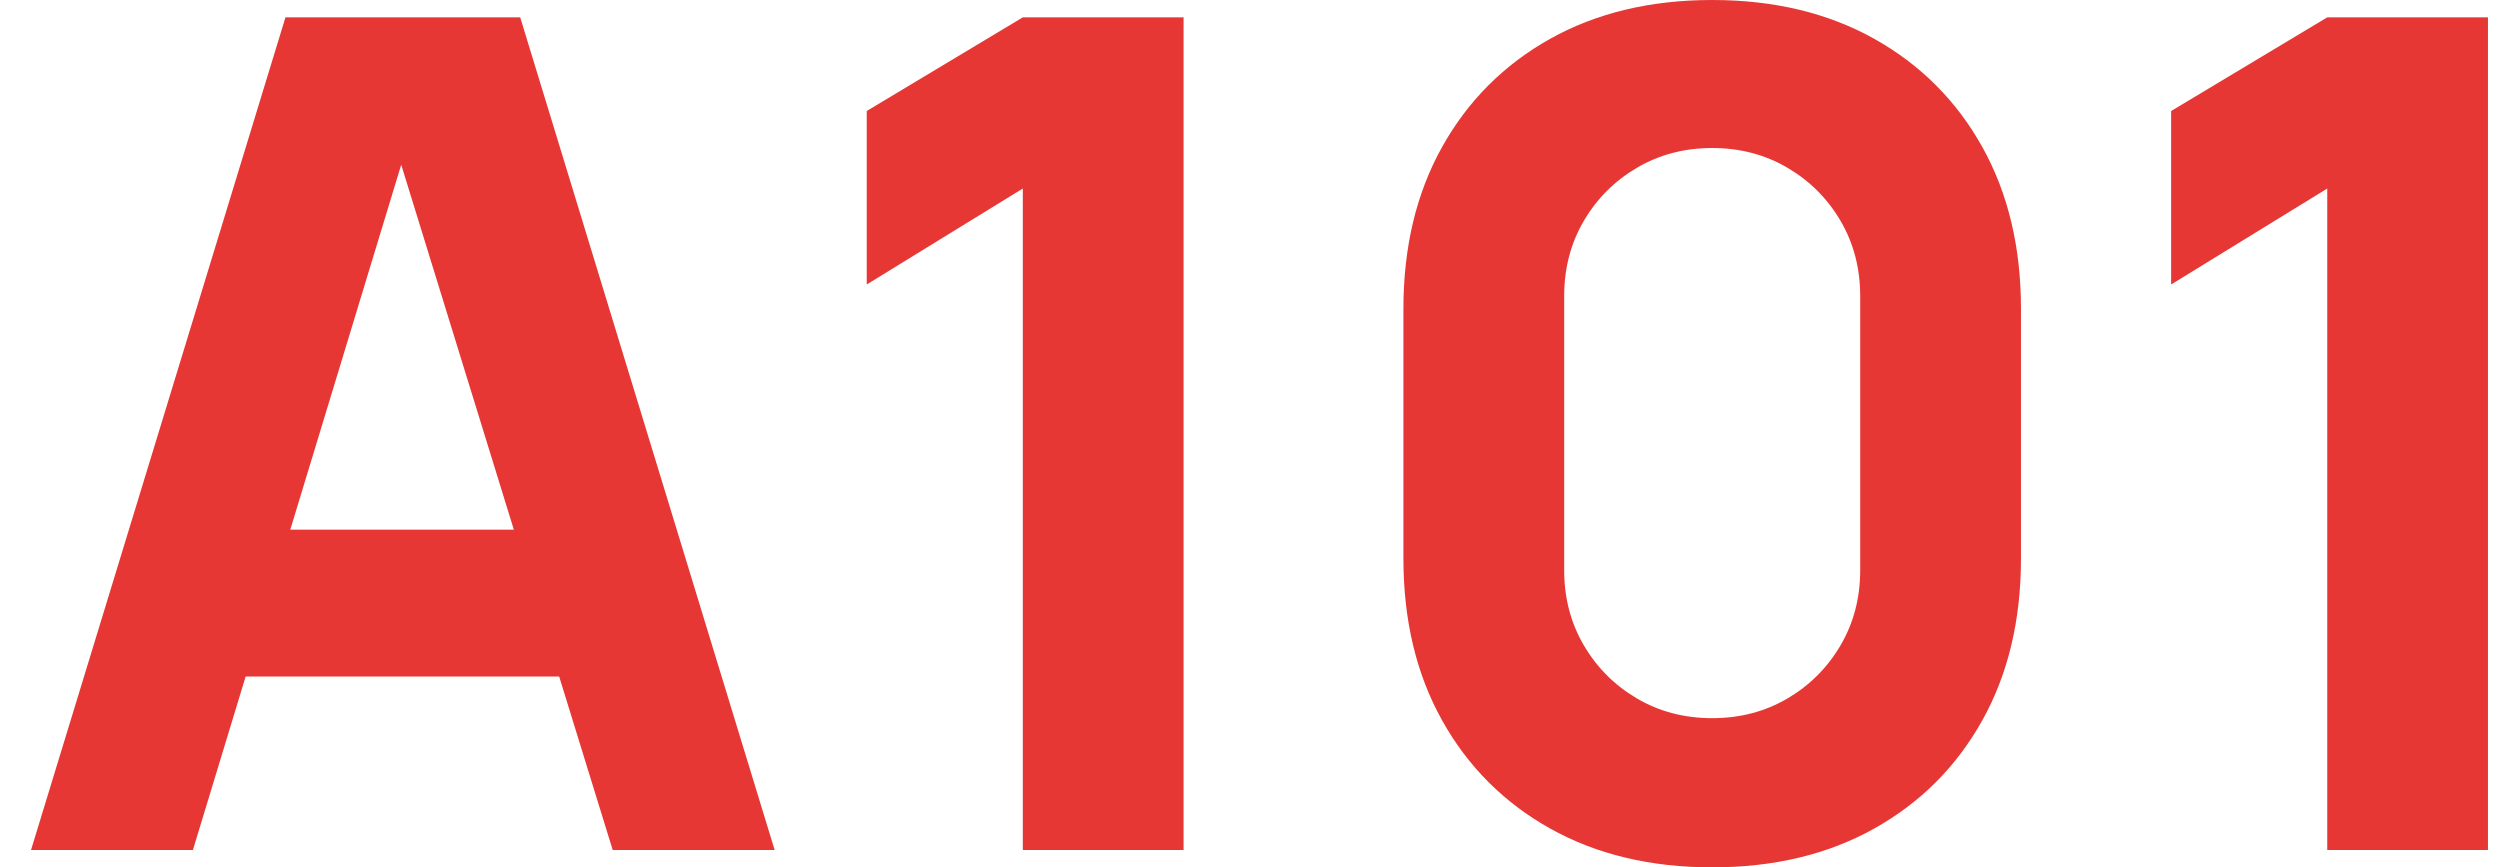
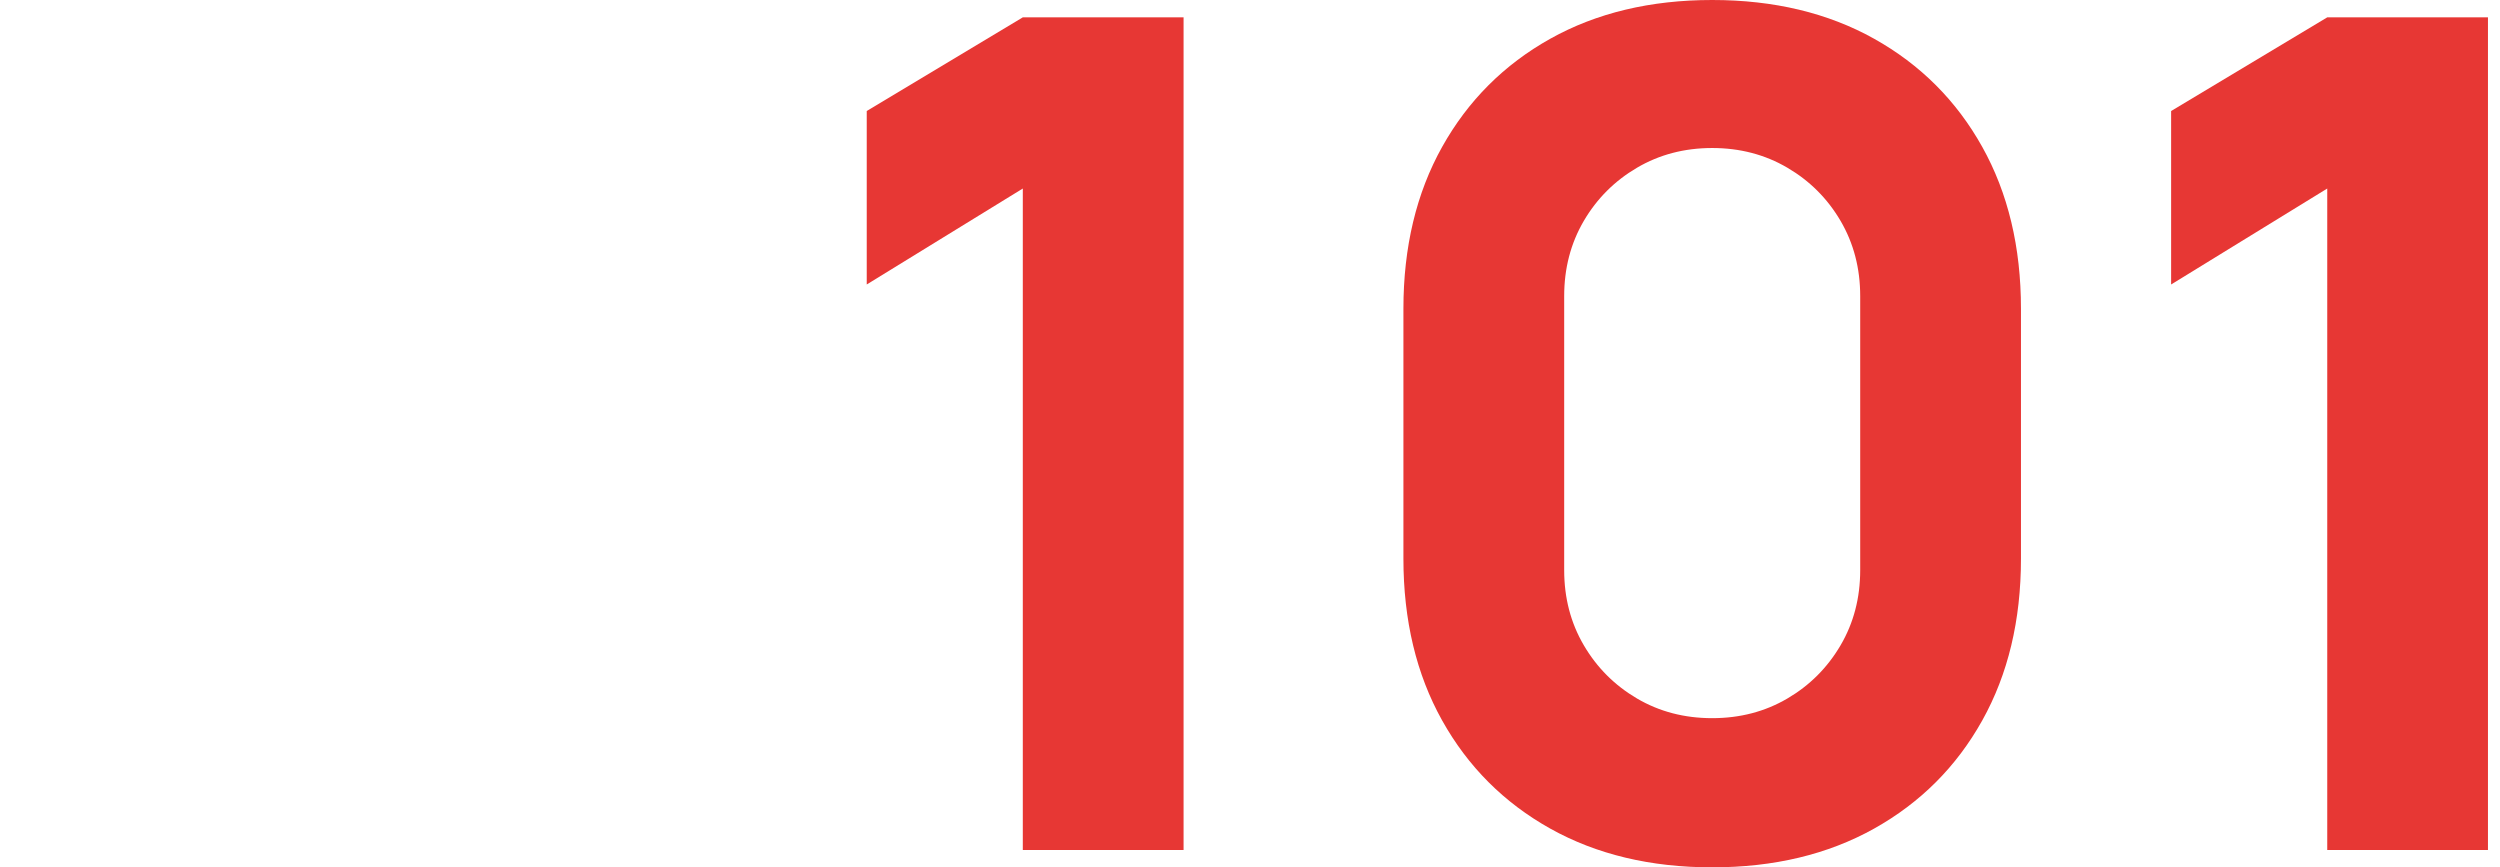
<svg xmlns="http://www.w3.org/2000/svg" width="49" height="17" viewBox="0 0 49 17" fill="none">
  <g clip-path="url(#clip0_12_391)">
-     <path d="M0.608 16.66L5.595 0.34H10.196L15.183 16.66H12.009L7.567 2.267H8.156L3.781 16.66H0.608ZM3.6 13.26V10.381H12.213V13.26H3.6Z" fill="#E73734" />
    <path d="M20.047 16.66V3.695L16.988 5.576V2.176L20.047 0.34H23.198V16.66H20.047Z" fill="#E73734" />
    <path d="M33.559 17C32.35 17 31.292 16.747 30.386 16.241C29.479 15.734 28.773 15.028 28.266 14.121C27.76 13.215 27.507 12.157 27.507 10.948V6.052C27.507 4.843 27.76 3.785 28.266 2.879C28.773 1.972 29.479 1.266 30.386 0.759C31.292 0.253 32.35 0 33.559 0C34.768 0 35.826 0.253 36.732 0.759C37.639 1.266 38.346 1.972 38.852 2.879C39.358 3.785 39.611 4.843 39.611 6.052V10.948C39.611 12.157 39.358 13.215 38.852 14.121C38.346 15.028 37.639 15.734 36.732 16.241C35.826 16.747 34.768 17 33.559 17ZM33.559 14.076C34.103 14.076 34.594 13.948 35.032 13.691C35.471 13.434 35.818 13.086 36.075 12.648C36.332 12.21 36.46 11.719 36.46 11.175V5.803C36.46 5.259 36.332 4.768 36.075 4.329C35.818 3.891 35.471 3.544 35.032 3.287C34.594 3.03 34.103 2.901 33.559 2.901C33.015 2.901 32.524 3.03 32.086 3.287C31.648 3.544 31.3 3.891 31.043 4.329C30.786 4.768 30.658 5.259 30.658 5.803V11.175C30.658 11.719 30.786 12.21 31.043 12.648C31.3 13.086 31.648 13.434 32.086 13.691C32.524 13.948 33.015 14.076 33.559 14.076Z" fill="#E73734" />
-     <path d="M45.614 16.66V3.695L42.554 5.576V2.176L45.614 0.34H48.764V16.66H45.614Z" fill="#E73734" />
+     <path d="M45.614 16.66V3.695L42.554 5.576V2.176L45.614 0.34H48.764V16.66H45.614" fill="#E73734" />
  </g>
  <defs>
    <clipPath id="clip0_12_391">
      <rect width="48.156" height="17" fill="white" transform="translate(0.608)" />
    </clipPath>
  </defs>
</svg>